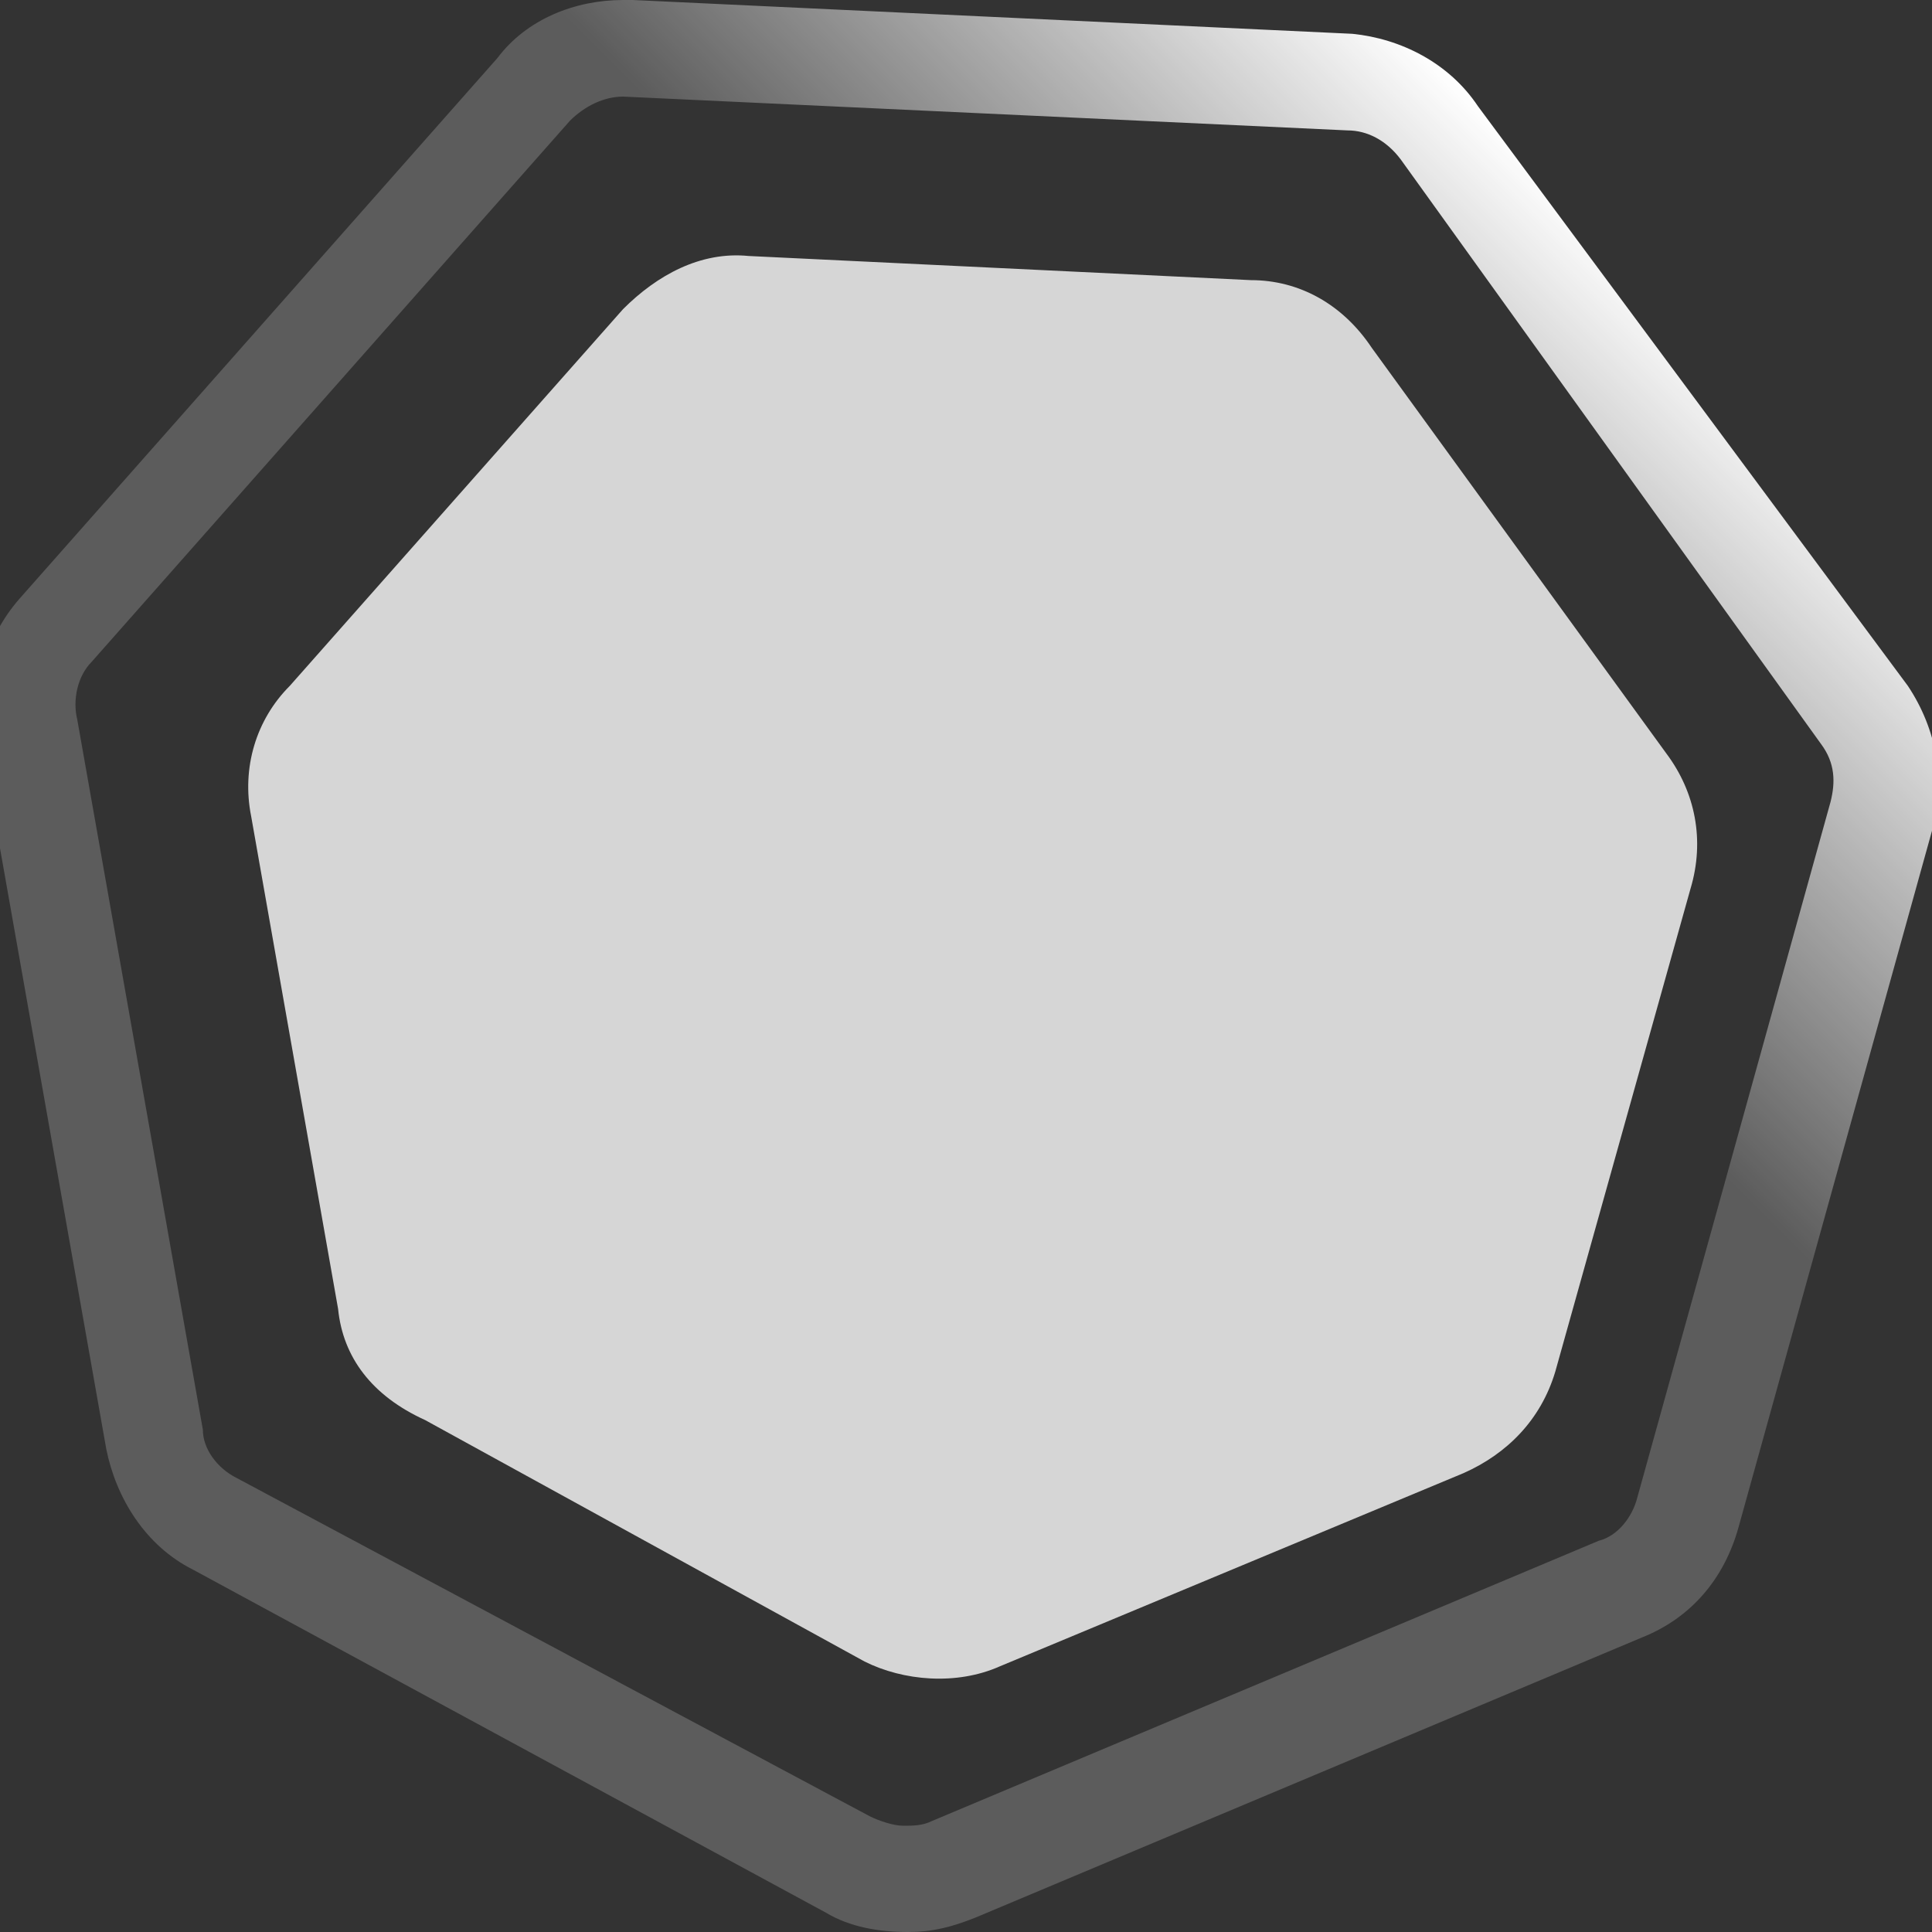
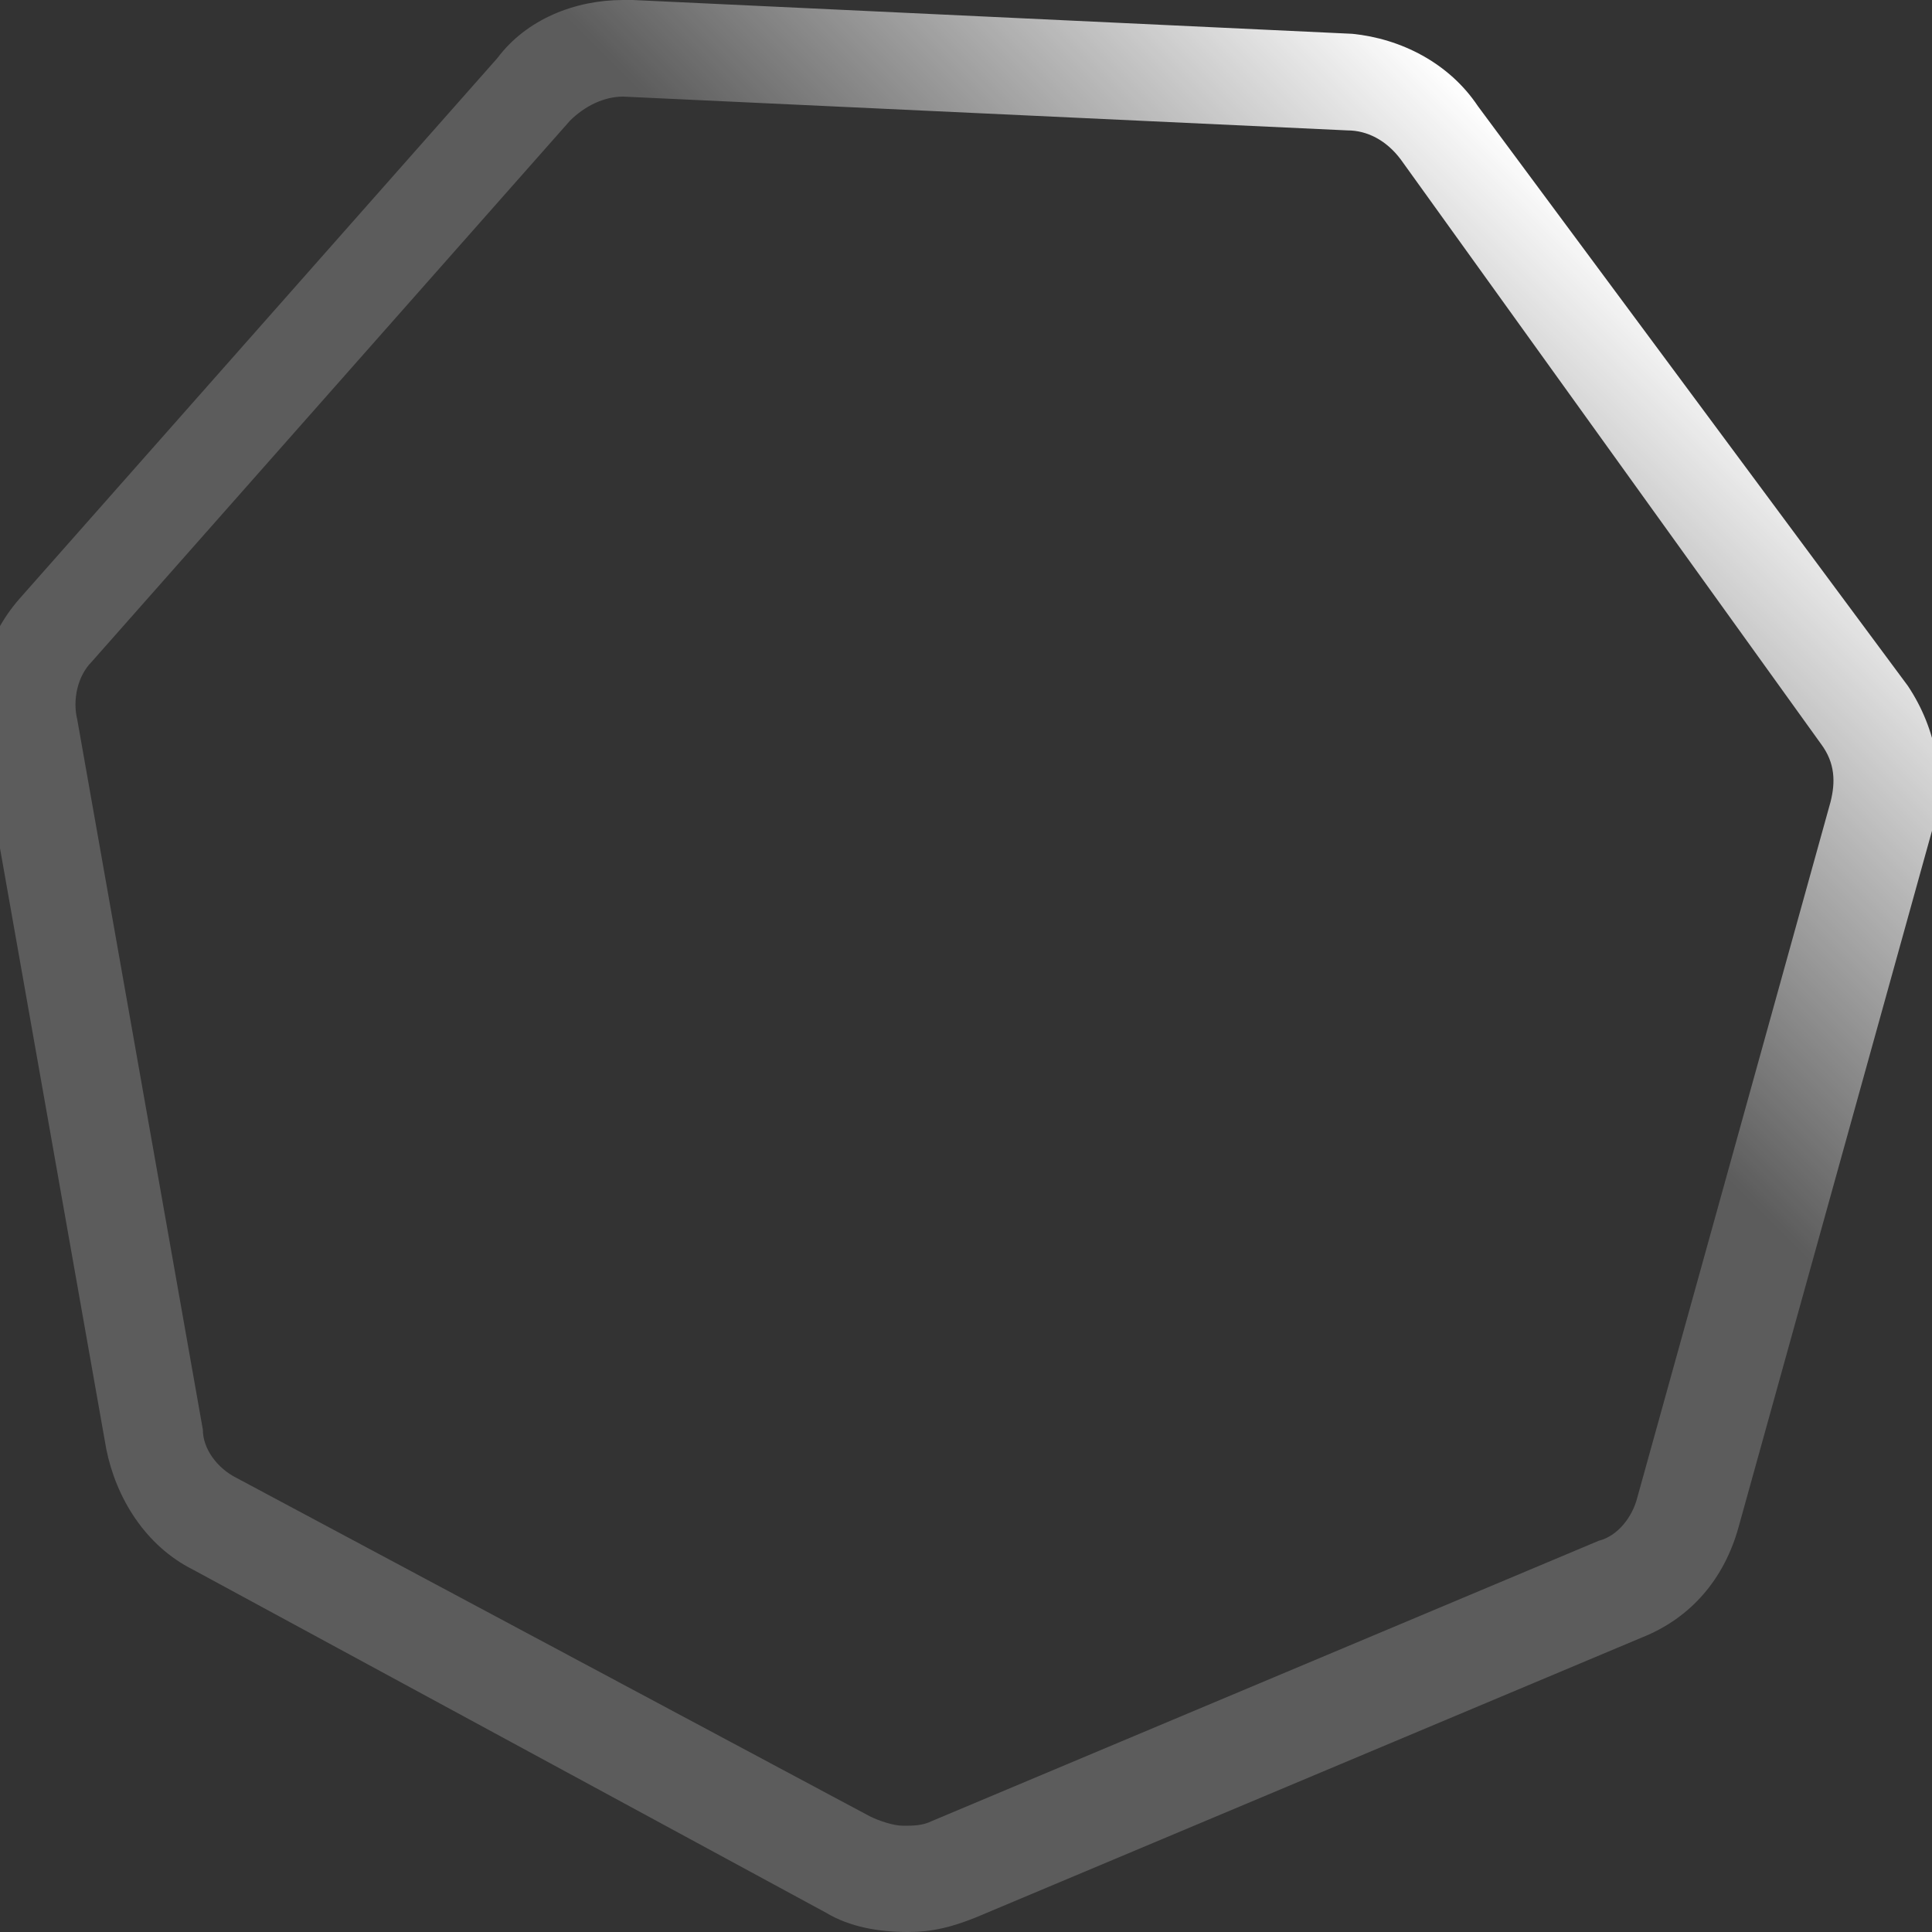
<svg xmlns="http://www.w3.org/2000/svg" version="1.1" id="Layer_1" x="0px" y="0px" viewBox="0 0 40 40" enable-background="new 0 0 40 40" xml:space="preserve">
  <rect x="0" y="0" width="40" height="40" fill="#333333" stroke="none" />
-   <path opacity="0.8" fill="#FFFFFF" d="M7,27.1L5.2,16.9c-0.2-1,0.1-2,0.8-2.7l6.9-7.8c0.7-0.7,1.6-1.2,2.6-1.1l10.4,0.5  c1,0,1.9,0.5,2.5,1.4l6.1,8.4c0.6,0.8,0.8,1.8,0.5,2.8l-2.8,10c-0.3,1-1,1.7-1.9,2.1l-9.6,4c-0.9,0.4-2,0.3-2.8-0.1l-9.1-5  C7.7,28.9,7.1,28.1,7,27.1z" />
  <g>
    <g>
      <linearGradient id="SVGID_1_" gradientUnits="userSpaceOnUse" x1="5.543" y1="34.24" x2="34.142" y2="5.641">
        <stop offset="0.7" style="stop-color:#FFFFFF;stop-opacity:0.2" />
        <stop offset="1" style="stop-color:#FFFFFF" />
      </linearGradient>
      <path fill="url(#SVGID_1_)" d="M12.9,2L12.9,2l15,0.7c0.4,0,0.8,0.2,1.1,0.6l8.7,12.1c0.3,0.4,0.3,0.8,0.2,1.2l-4,14.4    c-0.1,0.4-0.4,0.8-0.8,0.9l-13.8,5.8c-0.2,0.1-0.4,0.1-0.6,0.1c-0.2,0-0.5-0.1-0.7-0.2L4.9,30.6c-0.4-0.2-0.7-0.6-0.7-1L1.6,14.9    c-0.1-0.4,0-0.9,0.3-1.2l9.9-11.2C12.1,2.2,12.5,2,12.9,2 M12.9,0c-1,0-2,0.4-2.6,1.2L0.4,12.4c-0.7,0.8-1,1.9-0.8,2.9L2.2,30    c0.2,1,0.8,2,1.8,2.5l13.1,7.1c0.5,0.3,1.1,0.4,1.7,0.4c0.5,0,0.9-0.1,1.4-0.3l13.8-5.8c1-0.4,1.7-1.2,2-2.3l4-14.4    c0.3-1,0.1-2.1-0.5-3L30.6,2.2C30,1.3,29,0.8,28,0.7L13.1,0C13,0,13,0,12.9,0L12.9,0z" />
    </g>
  </g>
</svg>